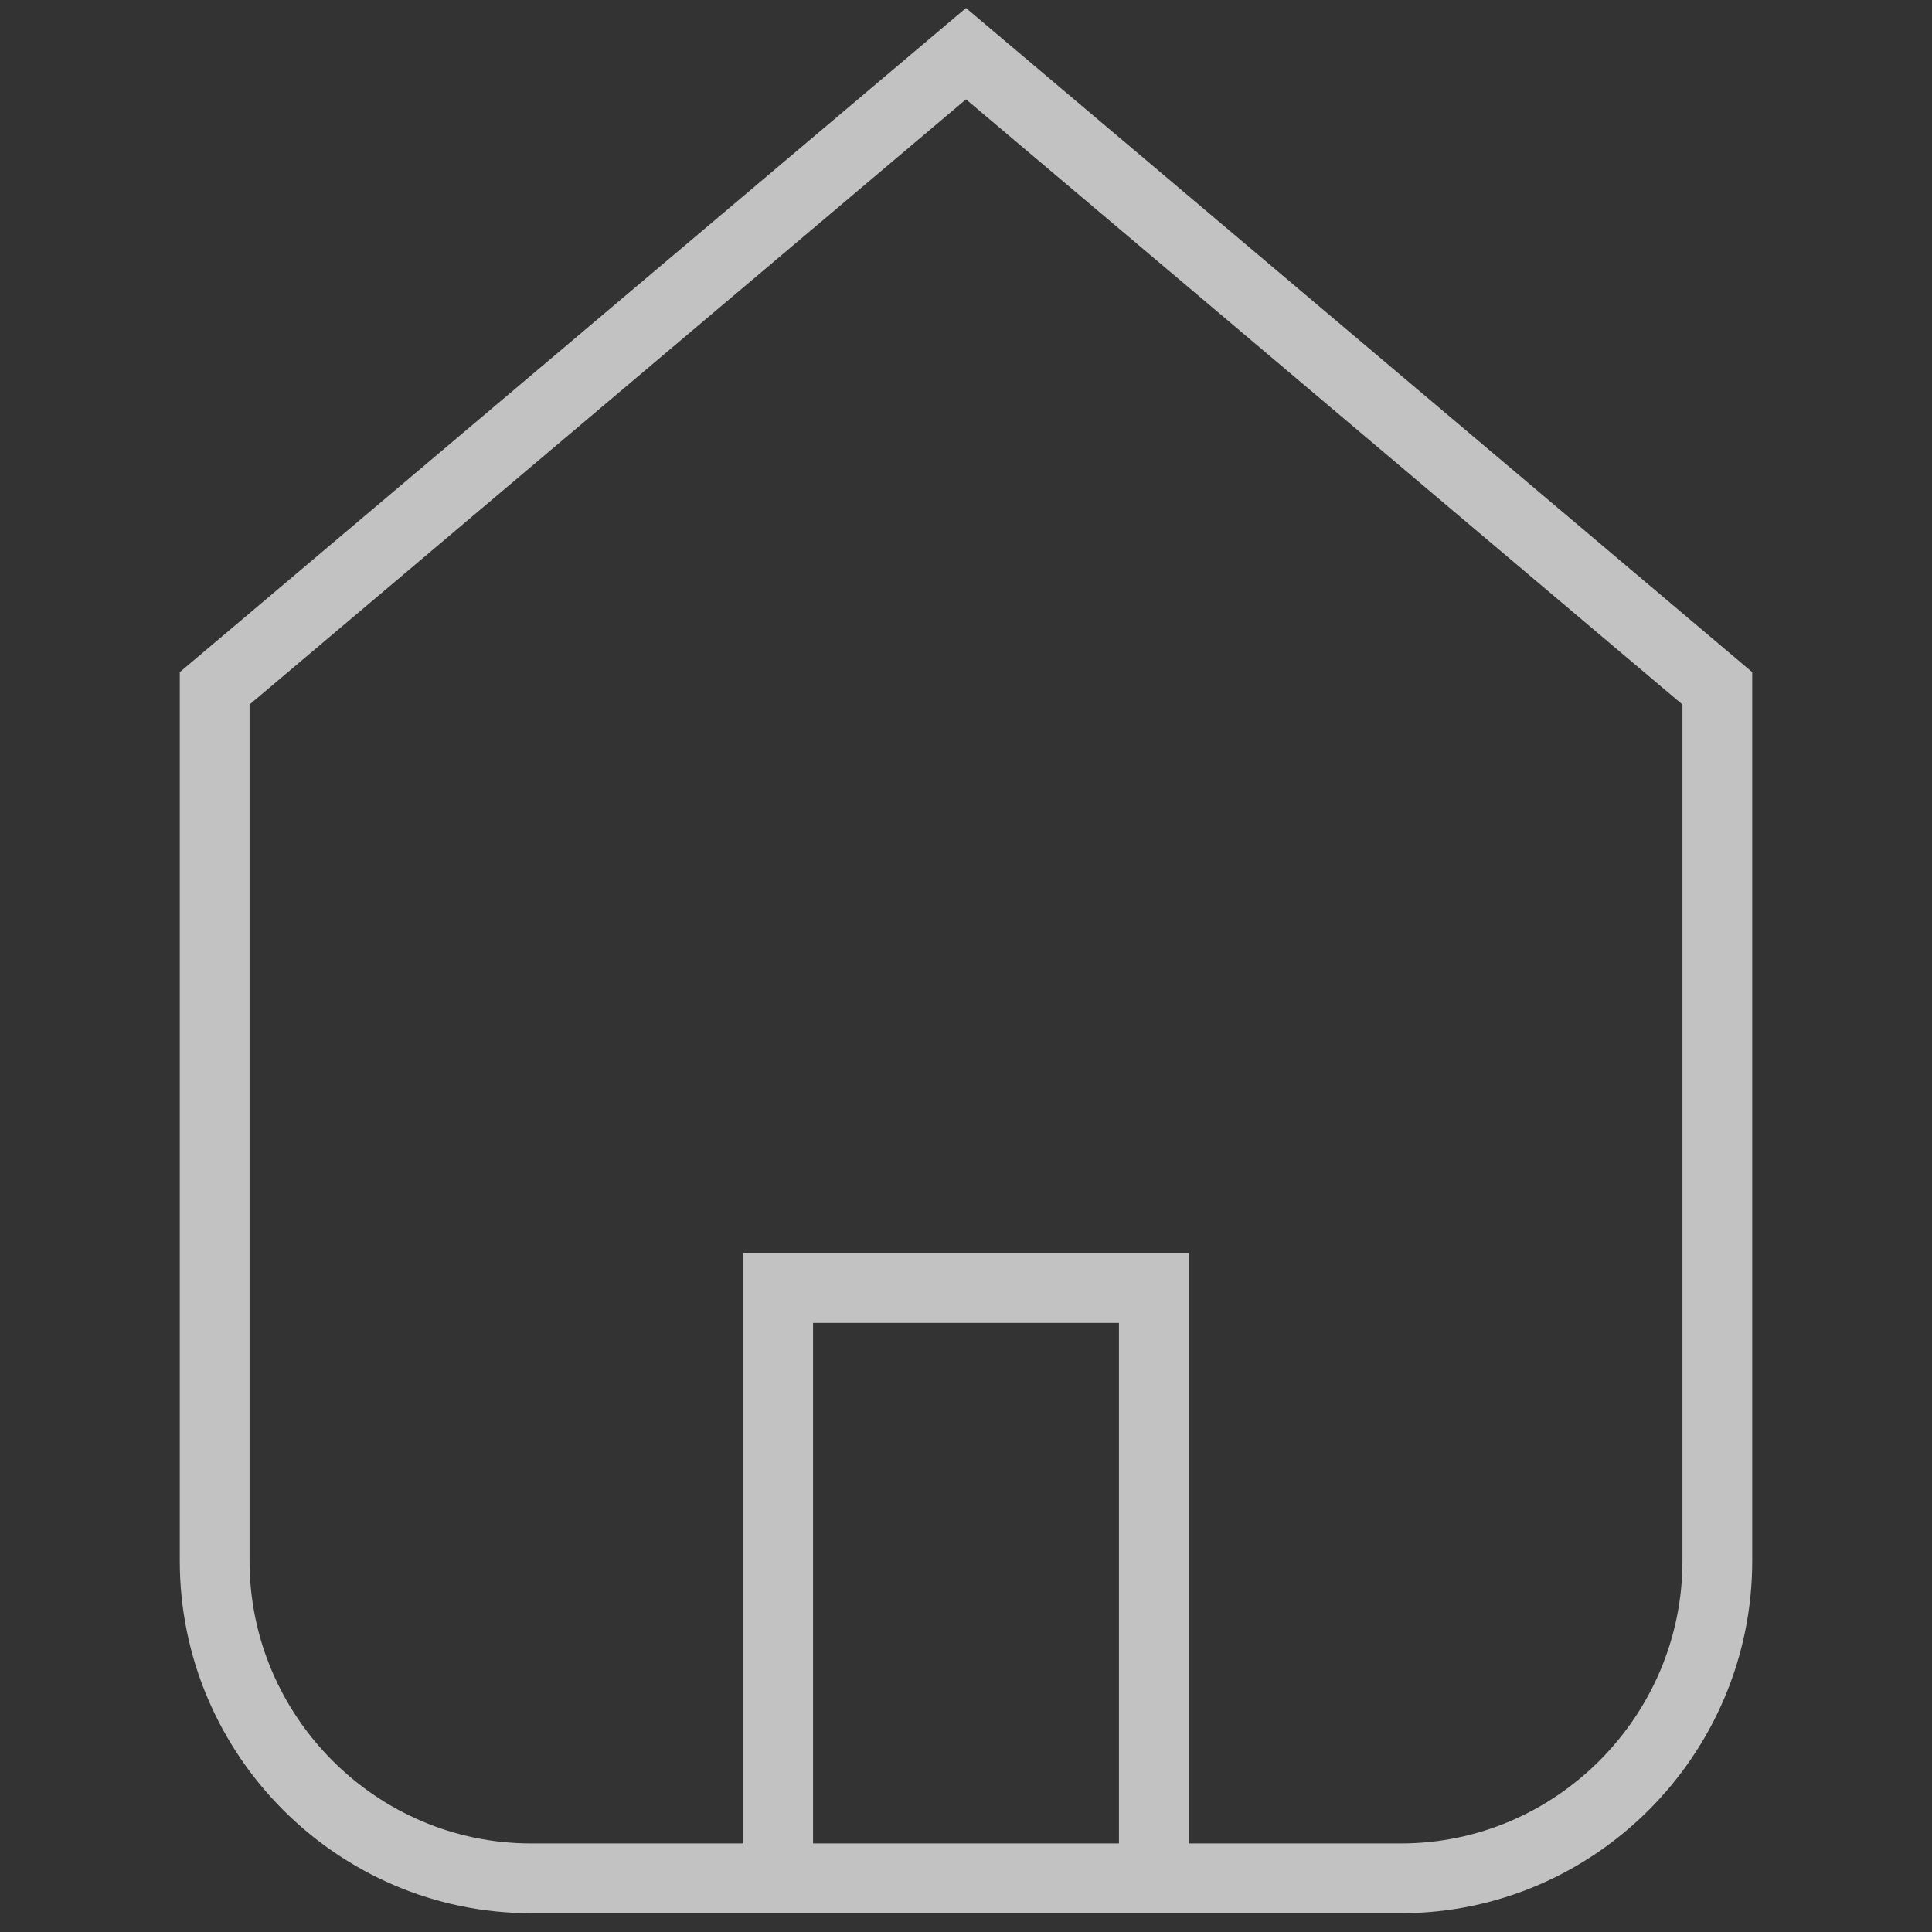
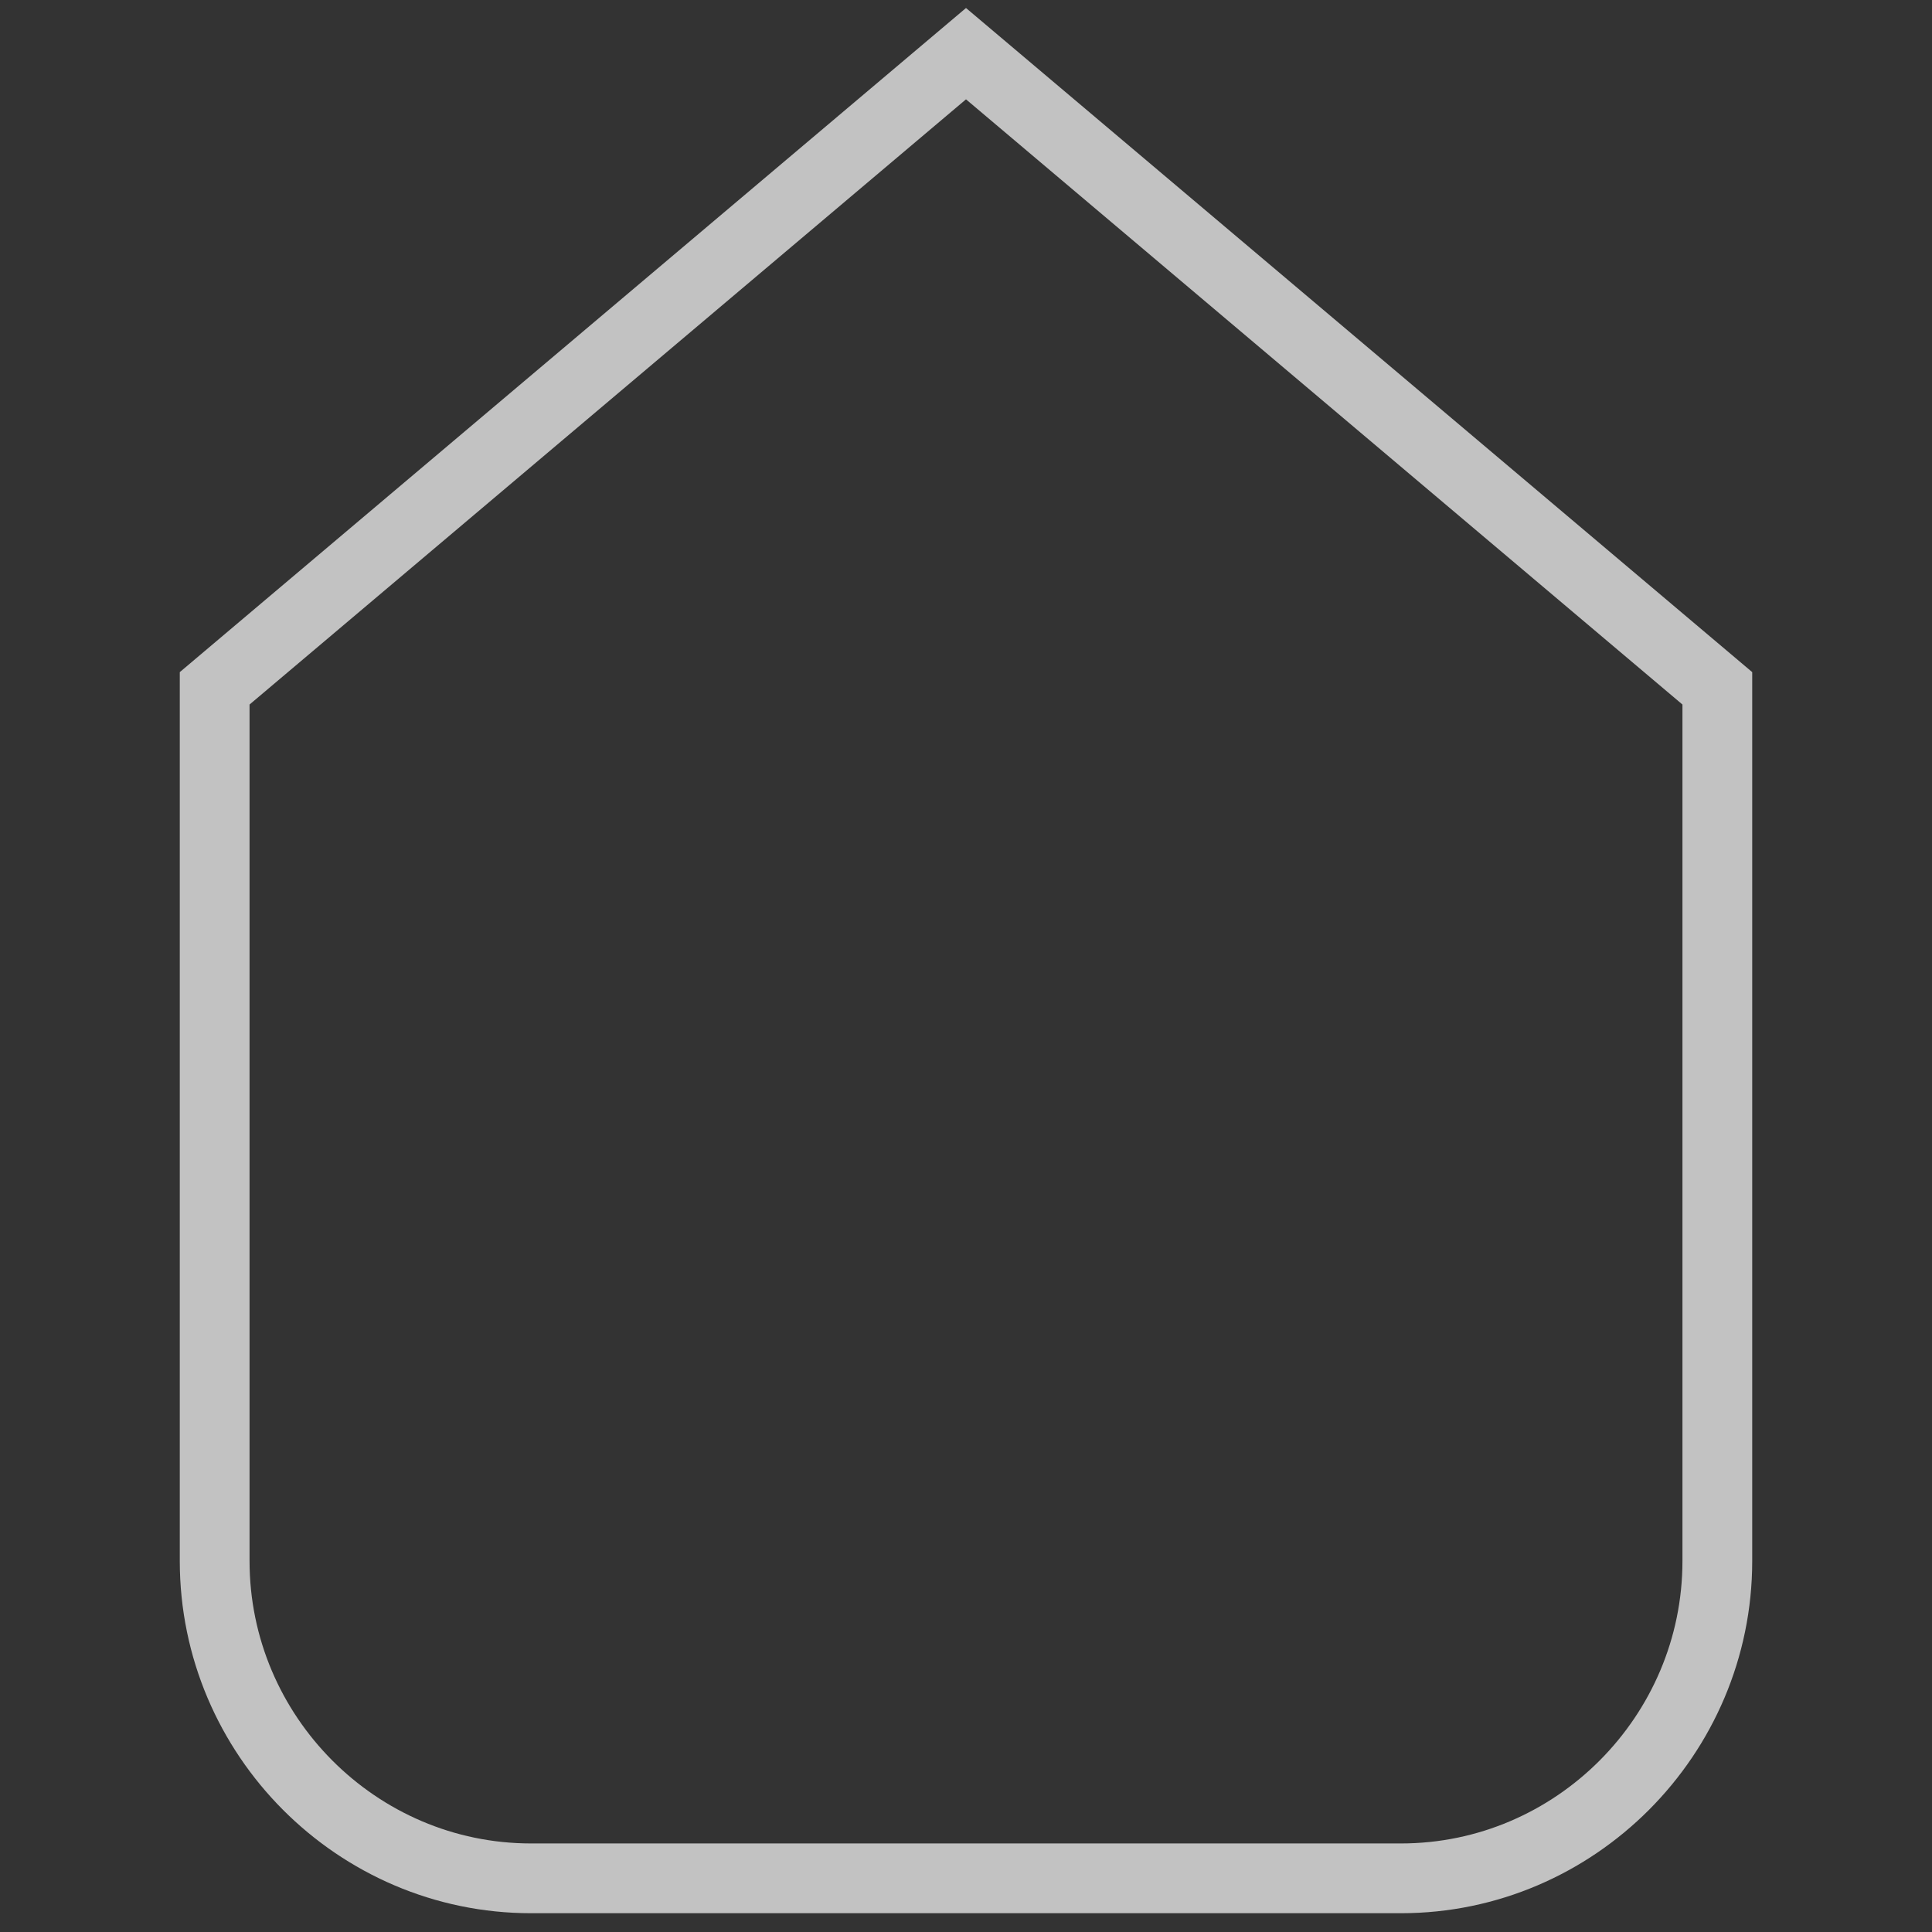
<svg xmlns="http://www.w3.org/2000/svg" width="36" height="36" viewBox="0 0 36 36" fill="none">
  <rect x="0" y="0" width="36" height="36" fill="#333333" stroke="none" />
  <g id="house 1" opacity="0.7">
    <g id="House">
      <path id="Vector" d="M26.105 35H9.895C6.653 35 4 32.339 4 29.087V12.826L18 1L32 12.826V29.087C32 32.339 29.347 35 26.105 35Z" stroke="white" stroke-width="1.3" stroke-miterlimit="10" />
-       <path id="Vector_2" d="M14.5 35V24H21.5V35" stroke="white" stroke-width="1.3" stroke-miterlimit="10" />
    </g>
  </g>
</svg>